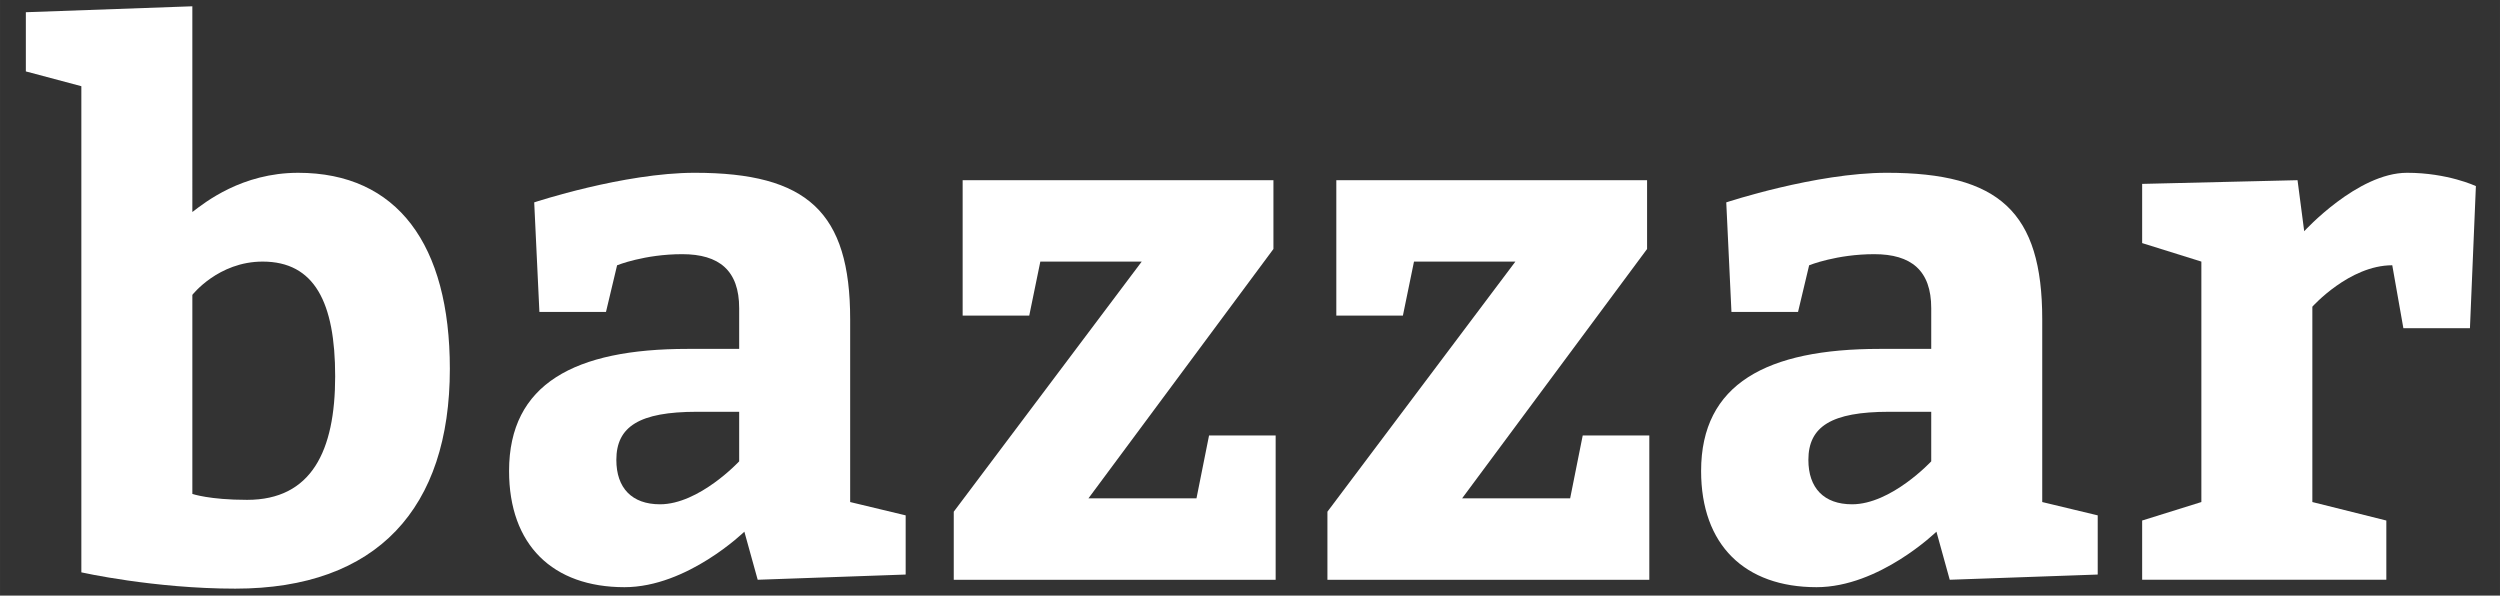
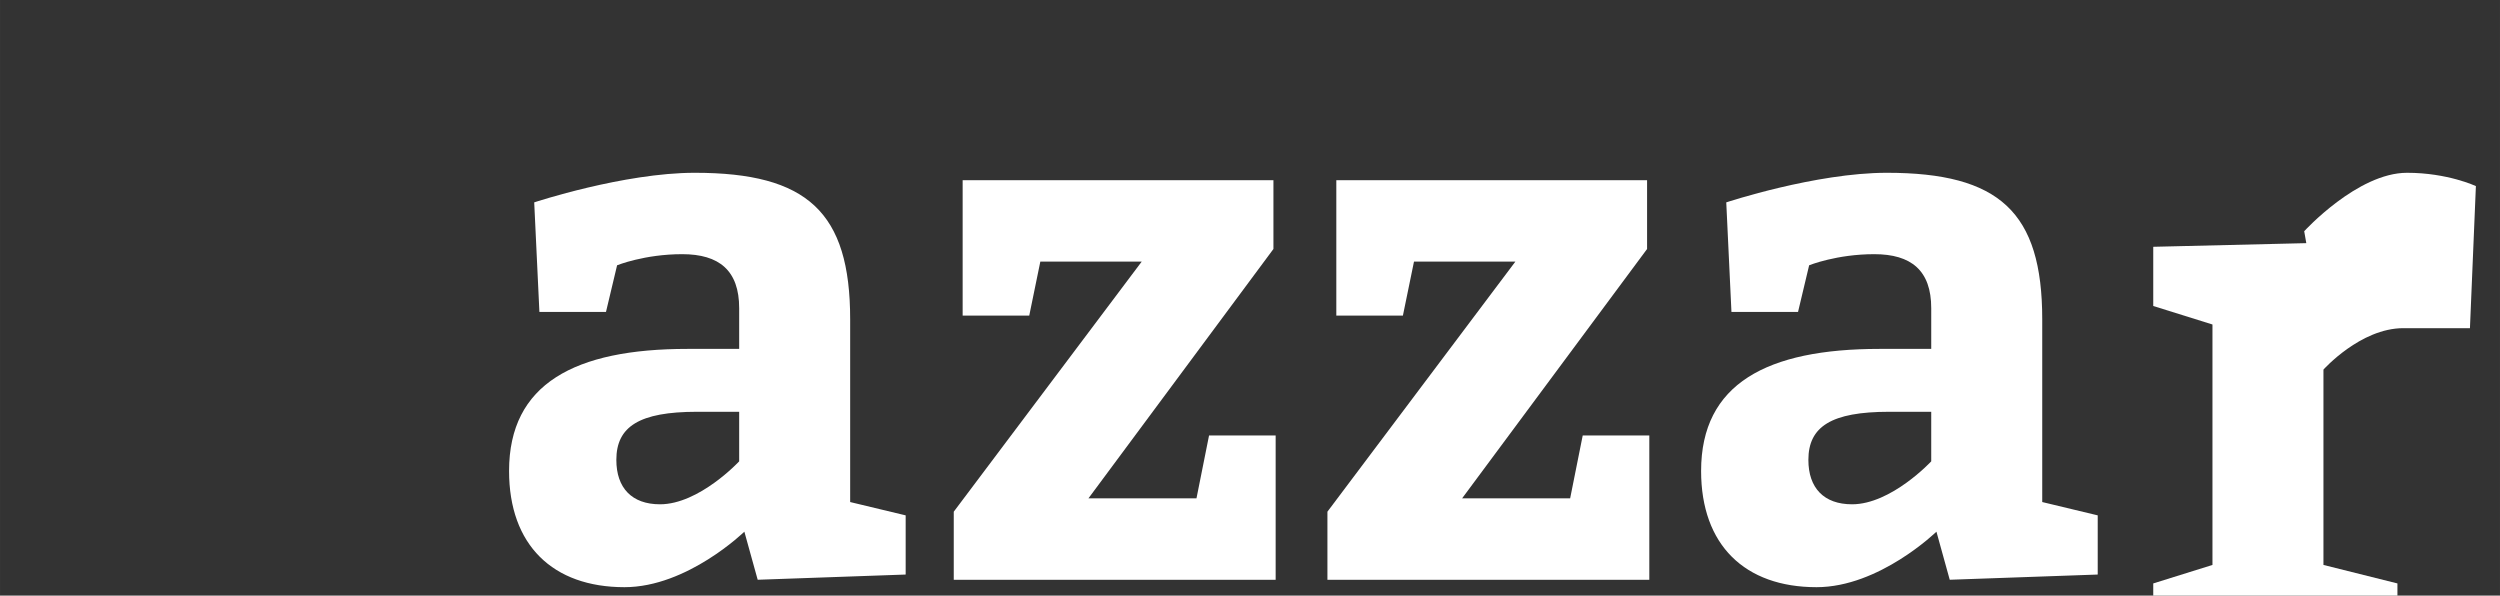
<svg xmlns="http://www.w3.org/2000/svg" width="218.27px" height="52px" enable-background="new -29.134 0 218.268 52" version="1.1" viewBox="-29.134 0 218.268 52" xml:space="preserve">
  <rect x="-29.134" y="0" width="218.268" height="52" fill="#333333" stroke="none" />
  <g fill="#fff">
-     <path d="m-12.341 18.511c1.098-0.841 4.329-3.424 9.238-3.424 8.657 0 13.244 6.266 13.244 17.119 0 12.146-6.331 19.188-18.735 19.188-7.107 0-13.438-1.423-13.438-1.423v-42.444l-4.846-1.291v-5.169l14.536-0.518 1e-3 17.962zm0 24.612s1.486 0.518 4.781 0.518c5.621 0 7.688-4.265 7.688-10.788 0-6.461-1.81-10.014-6.331-10.014-3.876 0-6.138 2.906-6.138 2.906v17.378z" />
    <path d="m35.853 46.42s-4.973 4.846-10.465 4.846c-6.266 0-10.077-3.685-10.077-10.145 0-7.621 5.749-10.659 15.569-10.659h4.521v-3.553c0-3.295-1.744-4.717-4.974-4.717-3.295 0-5.685 0.97-5.685 0.97l-0.969 4.07h-5.814l-0.453-9.563s7.817-2.583 14.019-2.583c9.819 0 13.566 3.424 13.566 12.79v15.957l4.846 1.163v5.167l-12.92 0.455-1.164-4.198zm-4.134-10.468c-5.04 0-7.042 1.291-7.042 4.2 0 2.454 1.357 3.877 3.812 3.877 3.424 0 6.912-3.749 6.912-3.749v-4.328h-3.682z" />
    <path d="m65.894 43.511h9.433l1.098-5.491h5.815v12.6h-28.104v-5.945l16.41-21.835h-8.852l-0.968 4.716h-5.814v-11.825h27.134v6.008l-16.152 21.772z" />
    <path d="M98.517,43.511h9.434l1.098-5.491h5.814v12.6H86.76v-5.945l16.41-21.835h-8.852l-0.969,4.716h-5.813V15.731   h27.132v6.008L98.517,43.511z" />
    <path d="m139.93 46.42s-4.976 4.846-10.466 4.846c-6.266 0-10.079-3.685-10.079-10.145 0-7.621 5.75-10.659 15.569-10.659h4.523v-3.553c0-3.295-1.746-4.717-4.975-4.717-3.295 0-5.685 0.97-5.685 0.97l-0.969 4.07h-5.814l-0.453-9.563s7.816-2.583 14.02-2.583c9.819 0 13.567 3.424 13.567 12.79v15.957l4.844 1.163v5.167l-12.92 0.455-1.162-4.198zm-4.132-10.468c-5.042 0-7.047 1.291-7.047 4.2 0 2.454 1.356 3.877 3.813 3.877 3.425 0 6.913-3.749 6.913-3.749v-4.328h-3.679z" />
-     <path d="m172.04 20.189s4.652-5.103 8.98-5.103c3.552 0 6.01 1.162 6.01 1.162l-0.519 12.404h-5.813l-0.969-5.492c-3.747 0-6.977 3.618-6.977 3.618v17.054l6.459 1.614v5.172h-21.319v-5.172l5.17-1.614v-20.993l-5.17-1.615v-5.169l13.566-0.323 0.582 4.457z" />
+     <path d="m172.04 20.189s4.652-5.103 8.98-5.103c3.552 0 6.01 1.162 6.01 1.162l-0.519 12.404h-5.813c-3.747 0-6.977 3.618-6.977 3.618v17.054l6.459 1.614v5.172h-21.319v-5.172l5.17-1.614v-20.993l-5.17-1.615v-5.169l13.566-0.323 0.582 4.457z" />
  </g>
</svg>